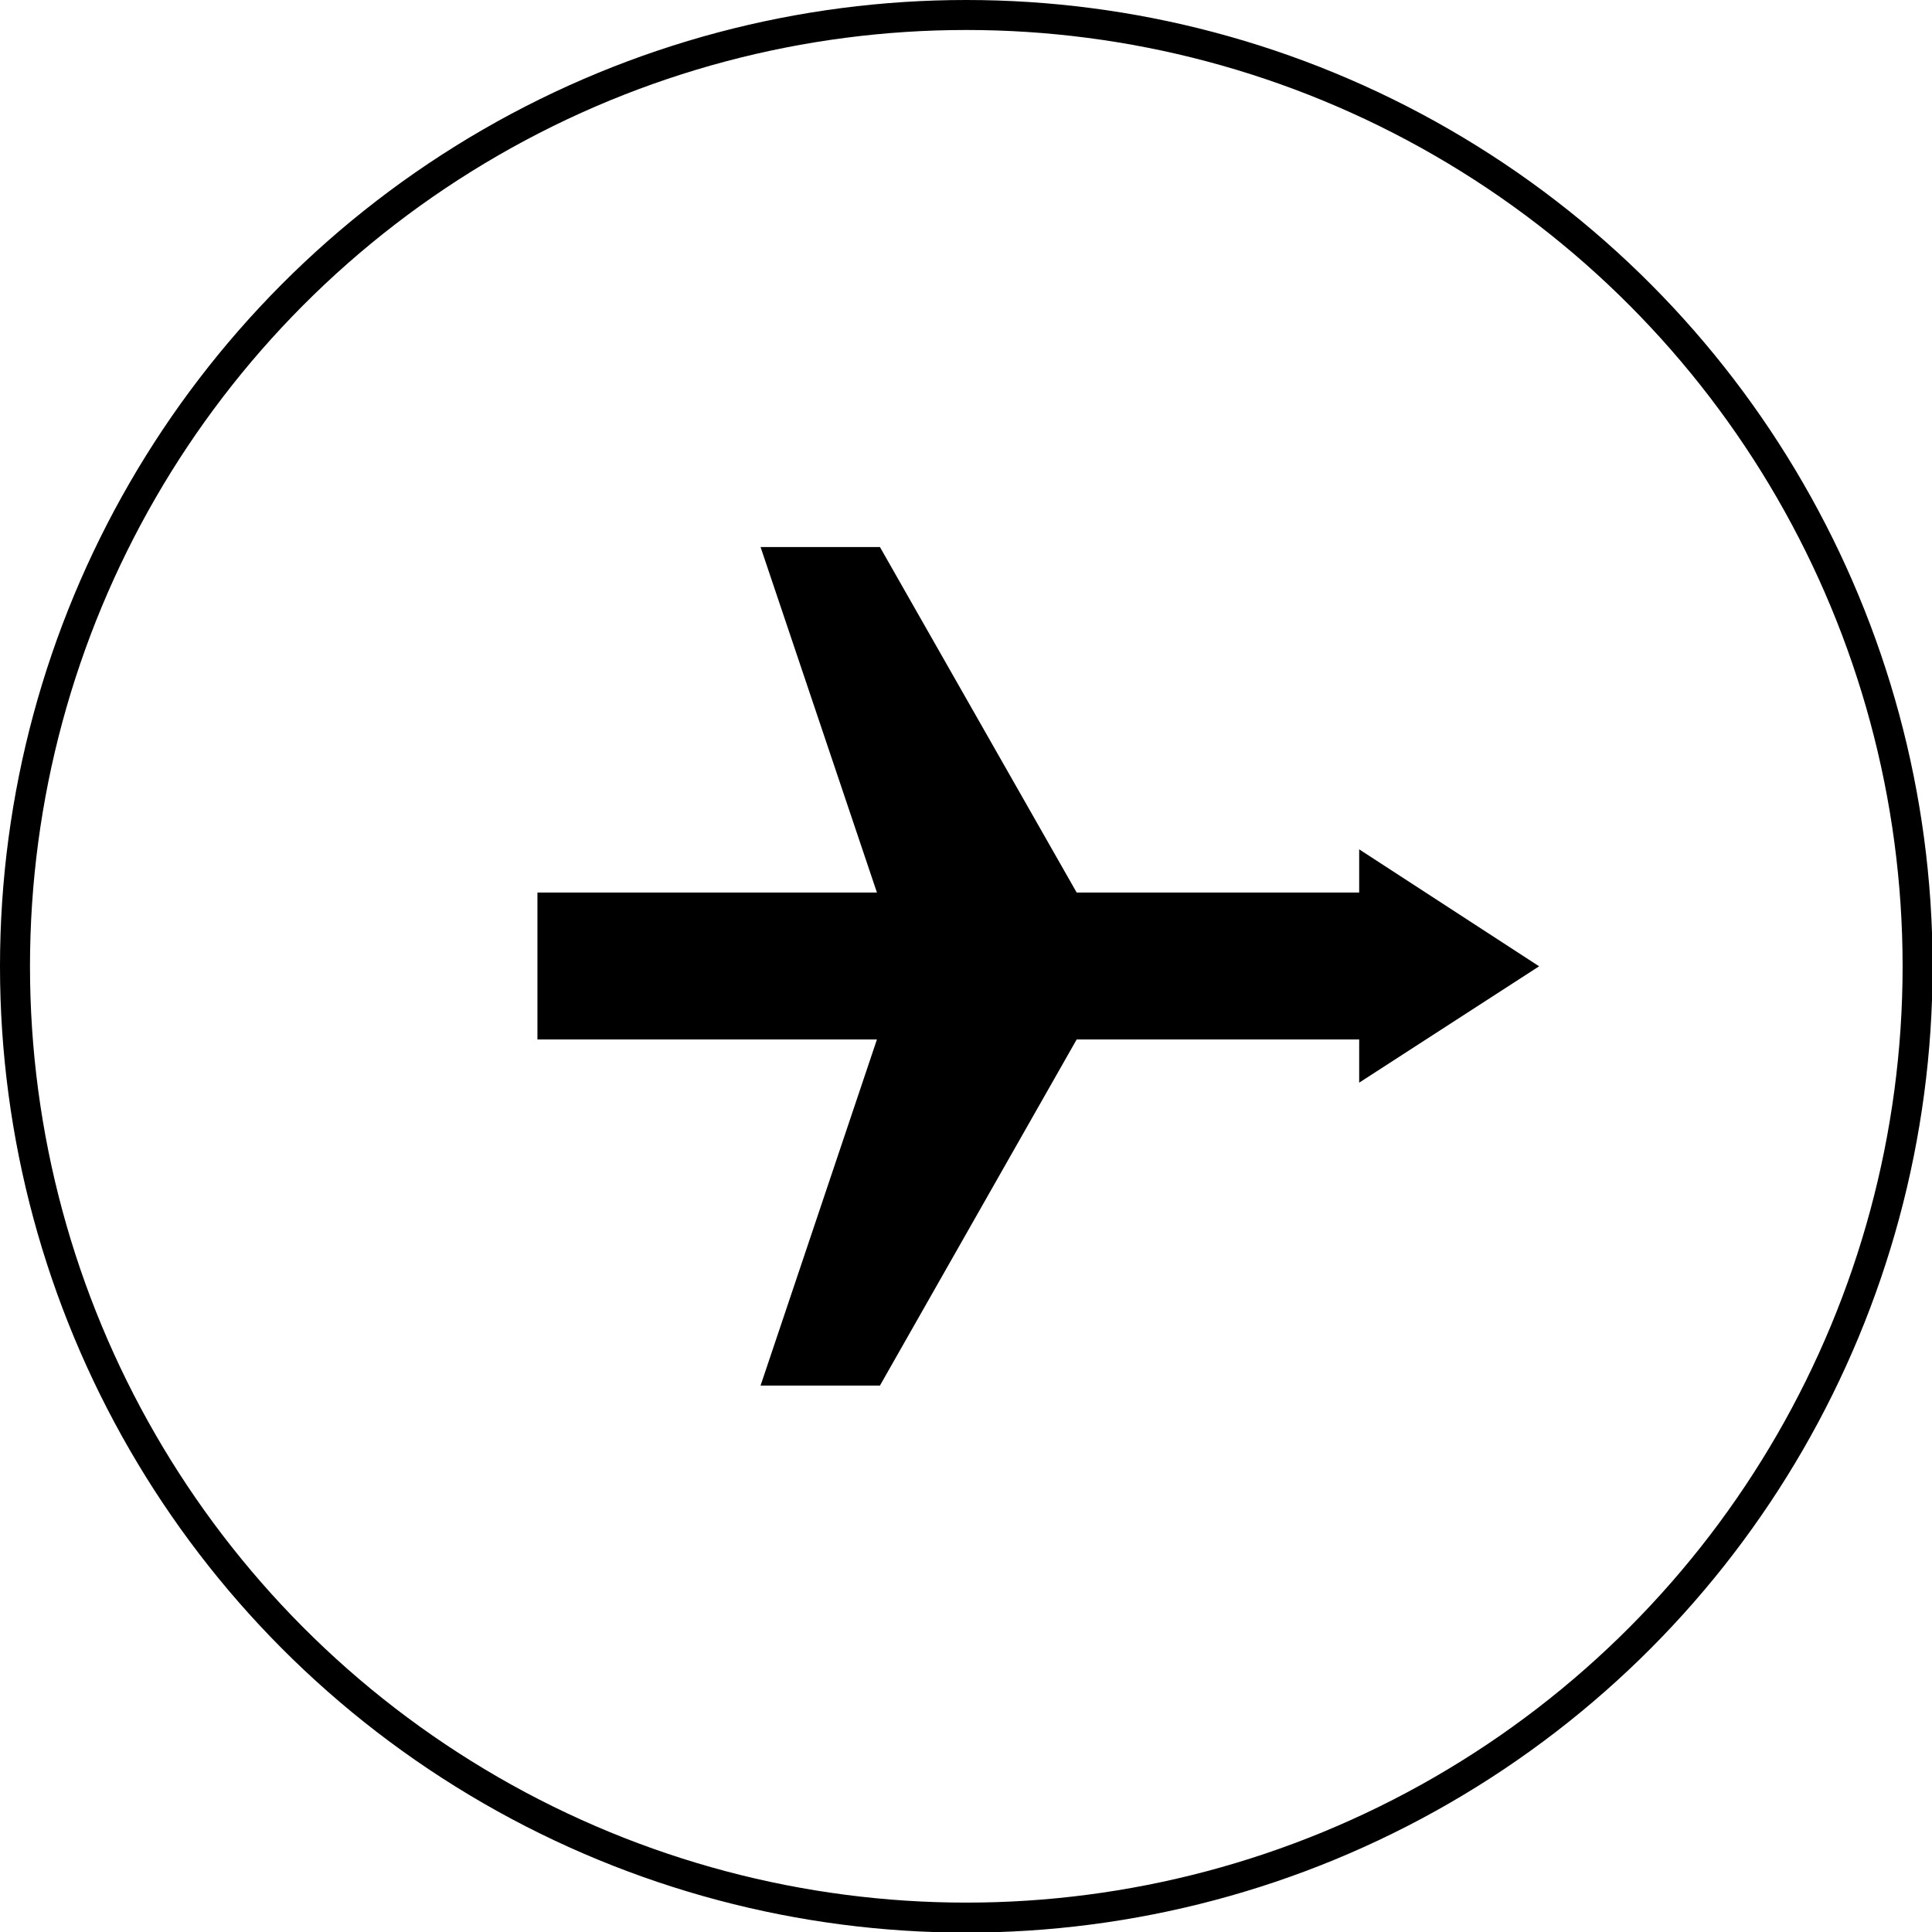
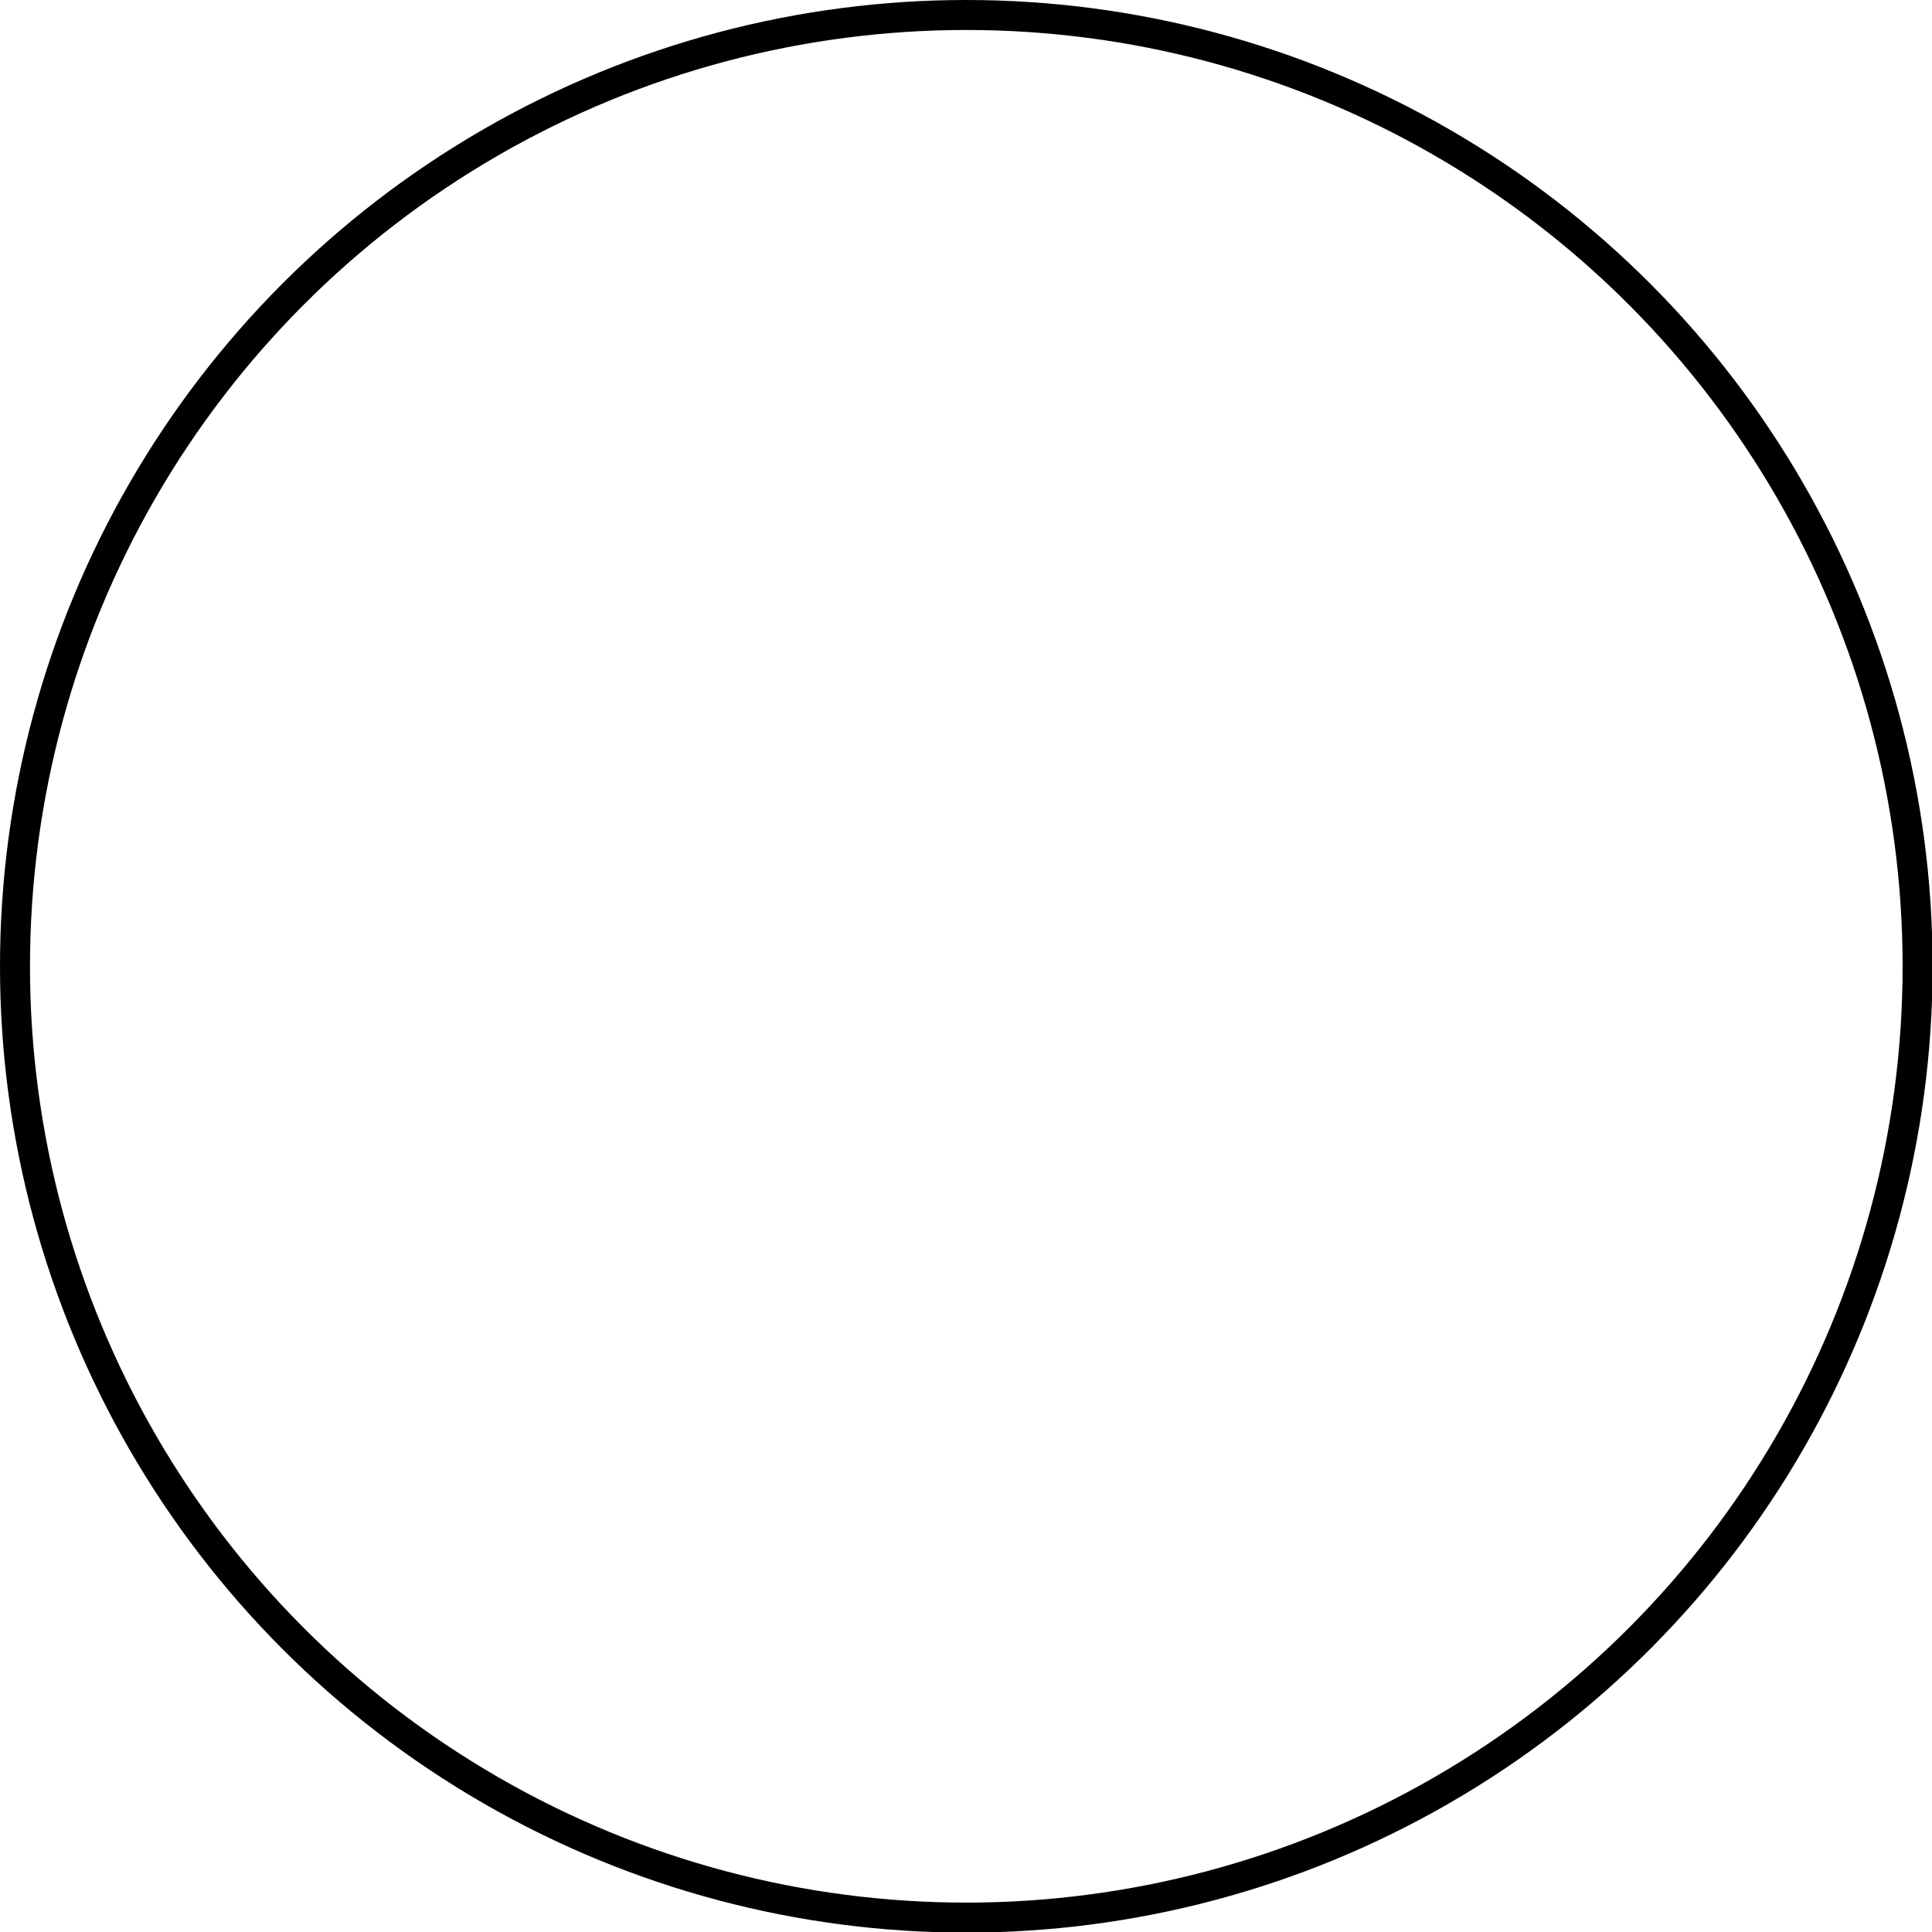
<svg xmlns="http://www.w3.org/2000/svg" id="Livello_2" viewBox="0 0 32.21 32.21">
  <defs>
    <style>
      .cls-1 {
        fill: none;
        stroke: #000;
        stroke-miterlimit: 10;
        stroke-width: .5px;
      }
    </style>
  </defs>
  <g id="artwork">
-     <polygon points="25.66 16.11 22.66 14.16 22.66 14.88 17.95 14.88 14.67 9.12 12.68 9.12 14.62 14.88 8.96 14.88 8.96 17.33 14.62 17.33 12.68 23.1 14.67 23.1 17.95 17.33 22.66 17.33 22.66 18.05 25.66 16.11" />
    <circle class="cls-1" cx="16.11" cy="16.11" r="15.86" />
  </g>
</svg>